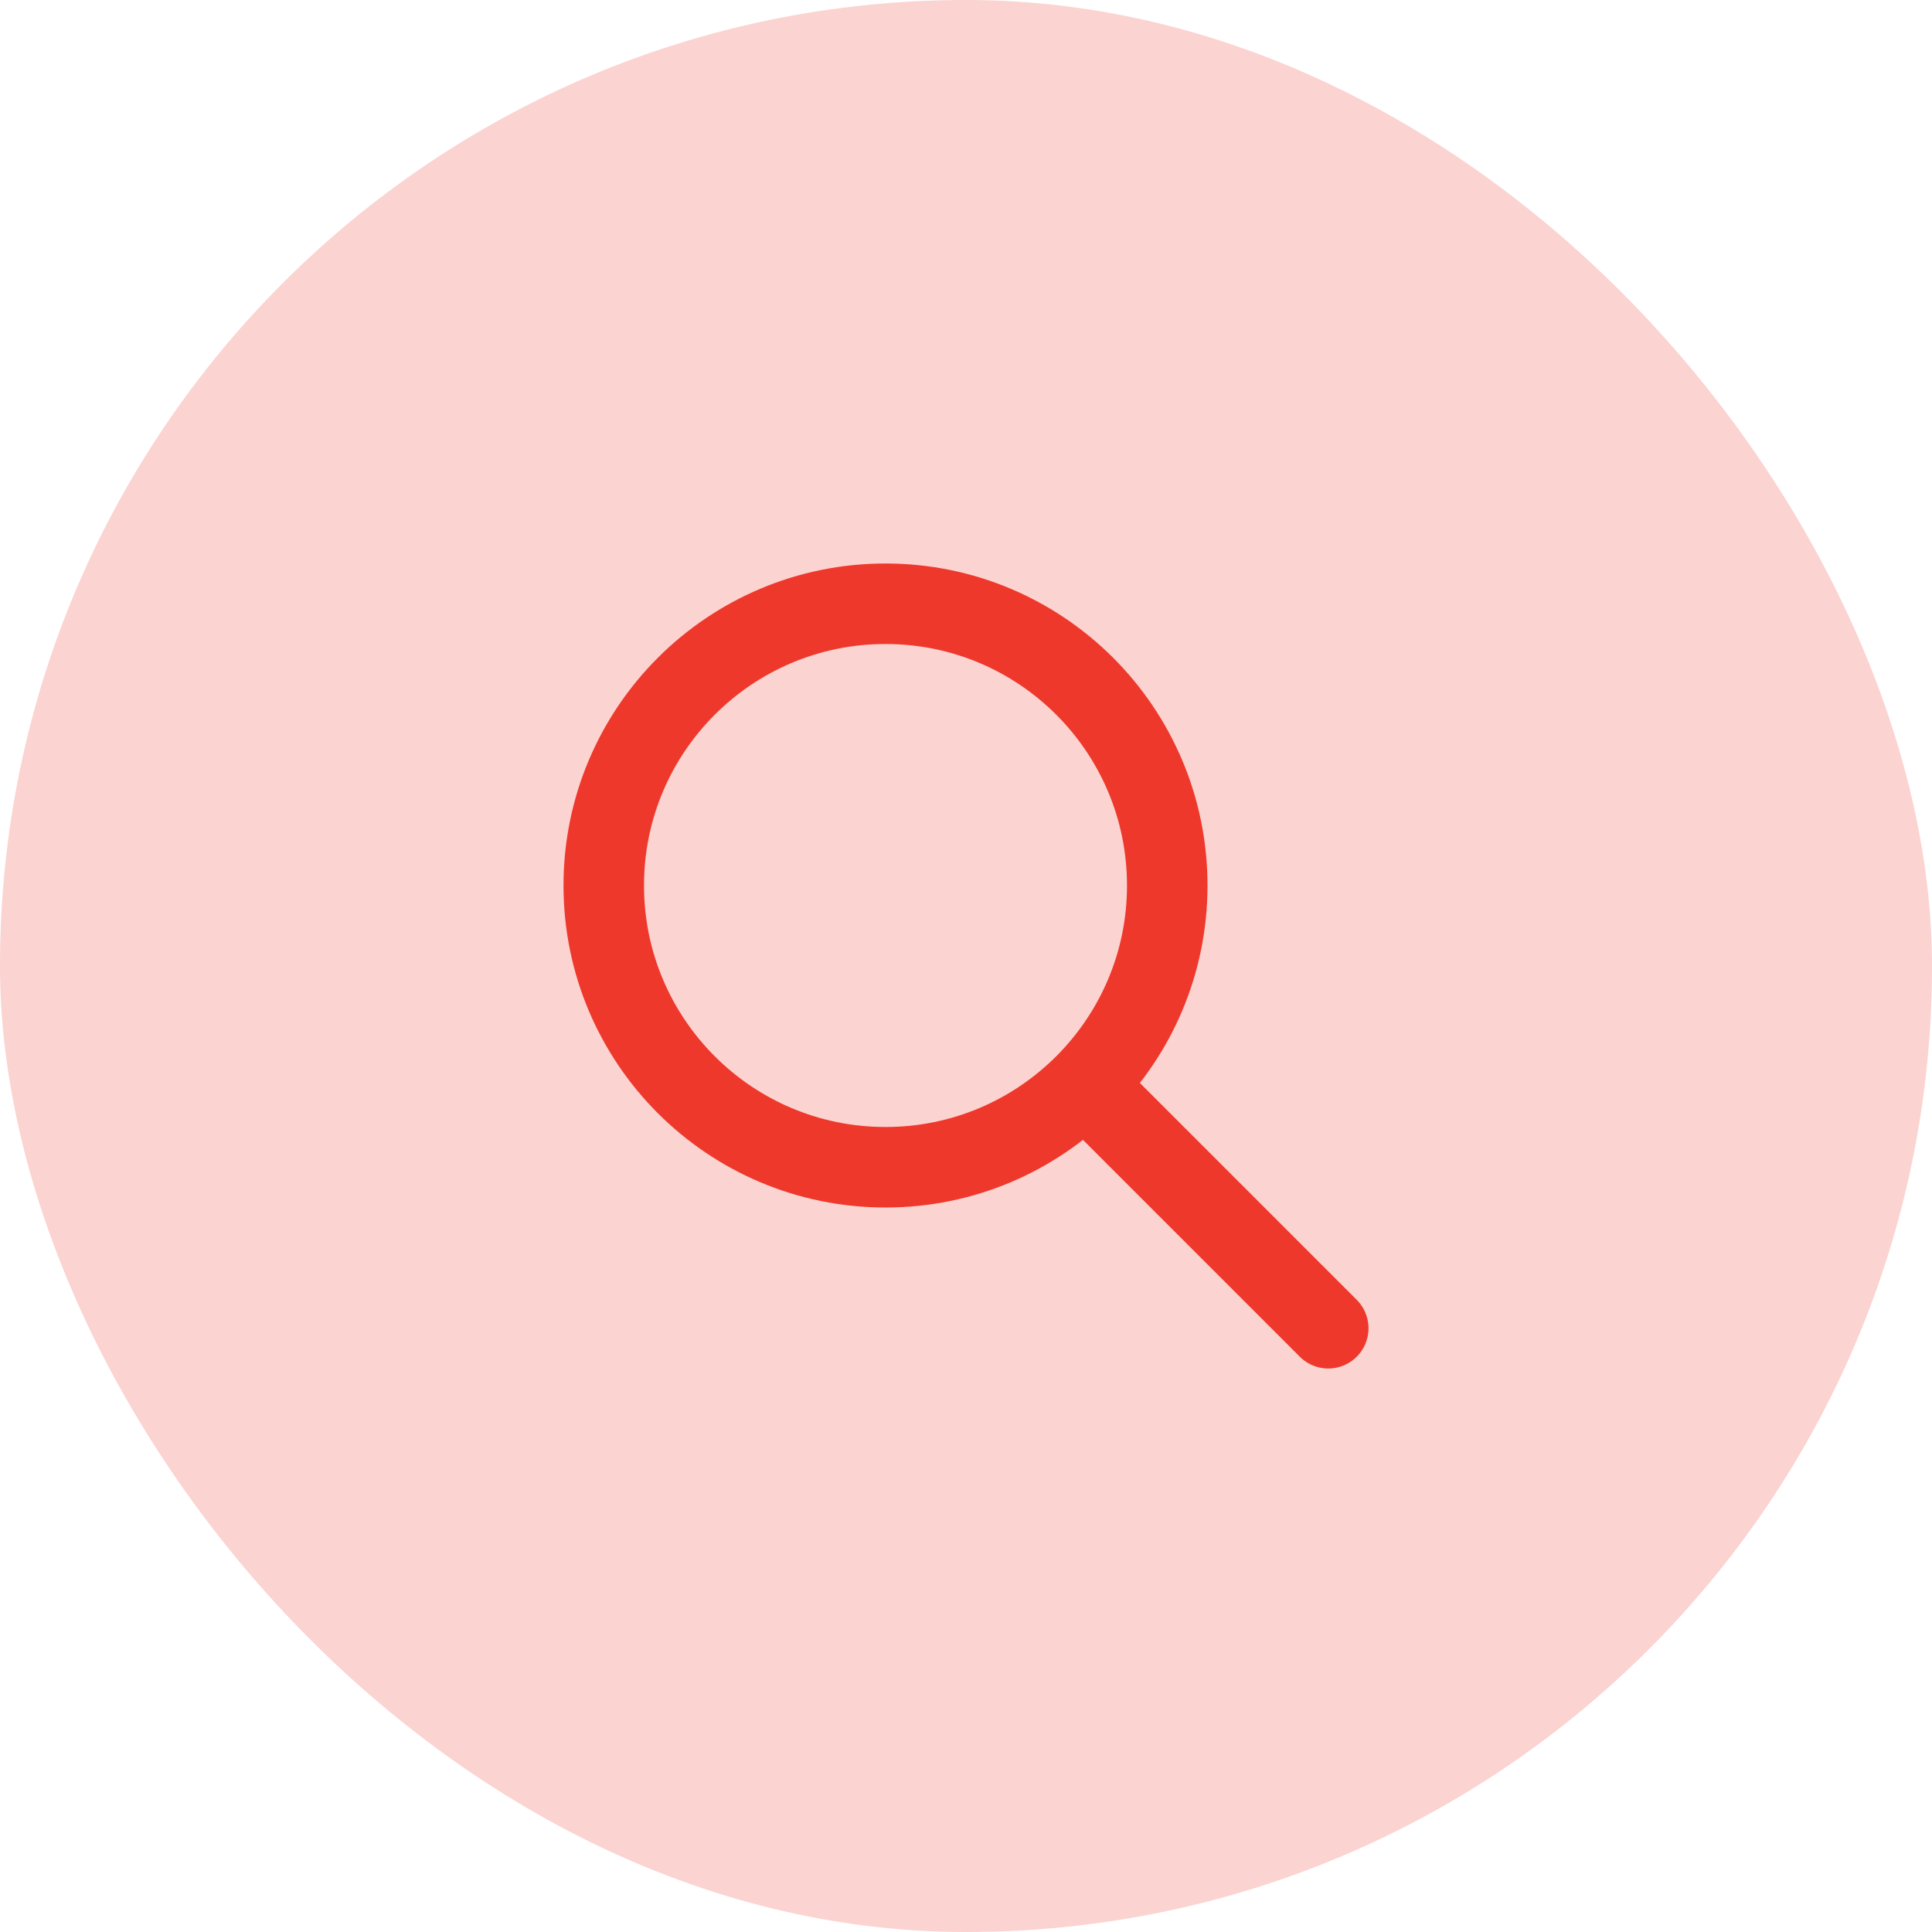
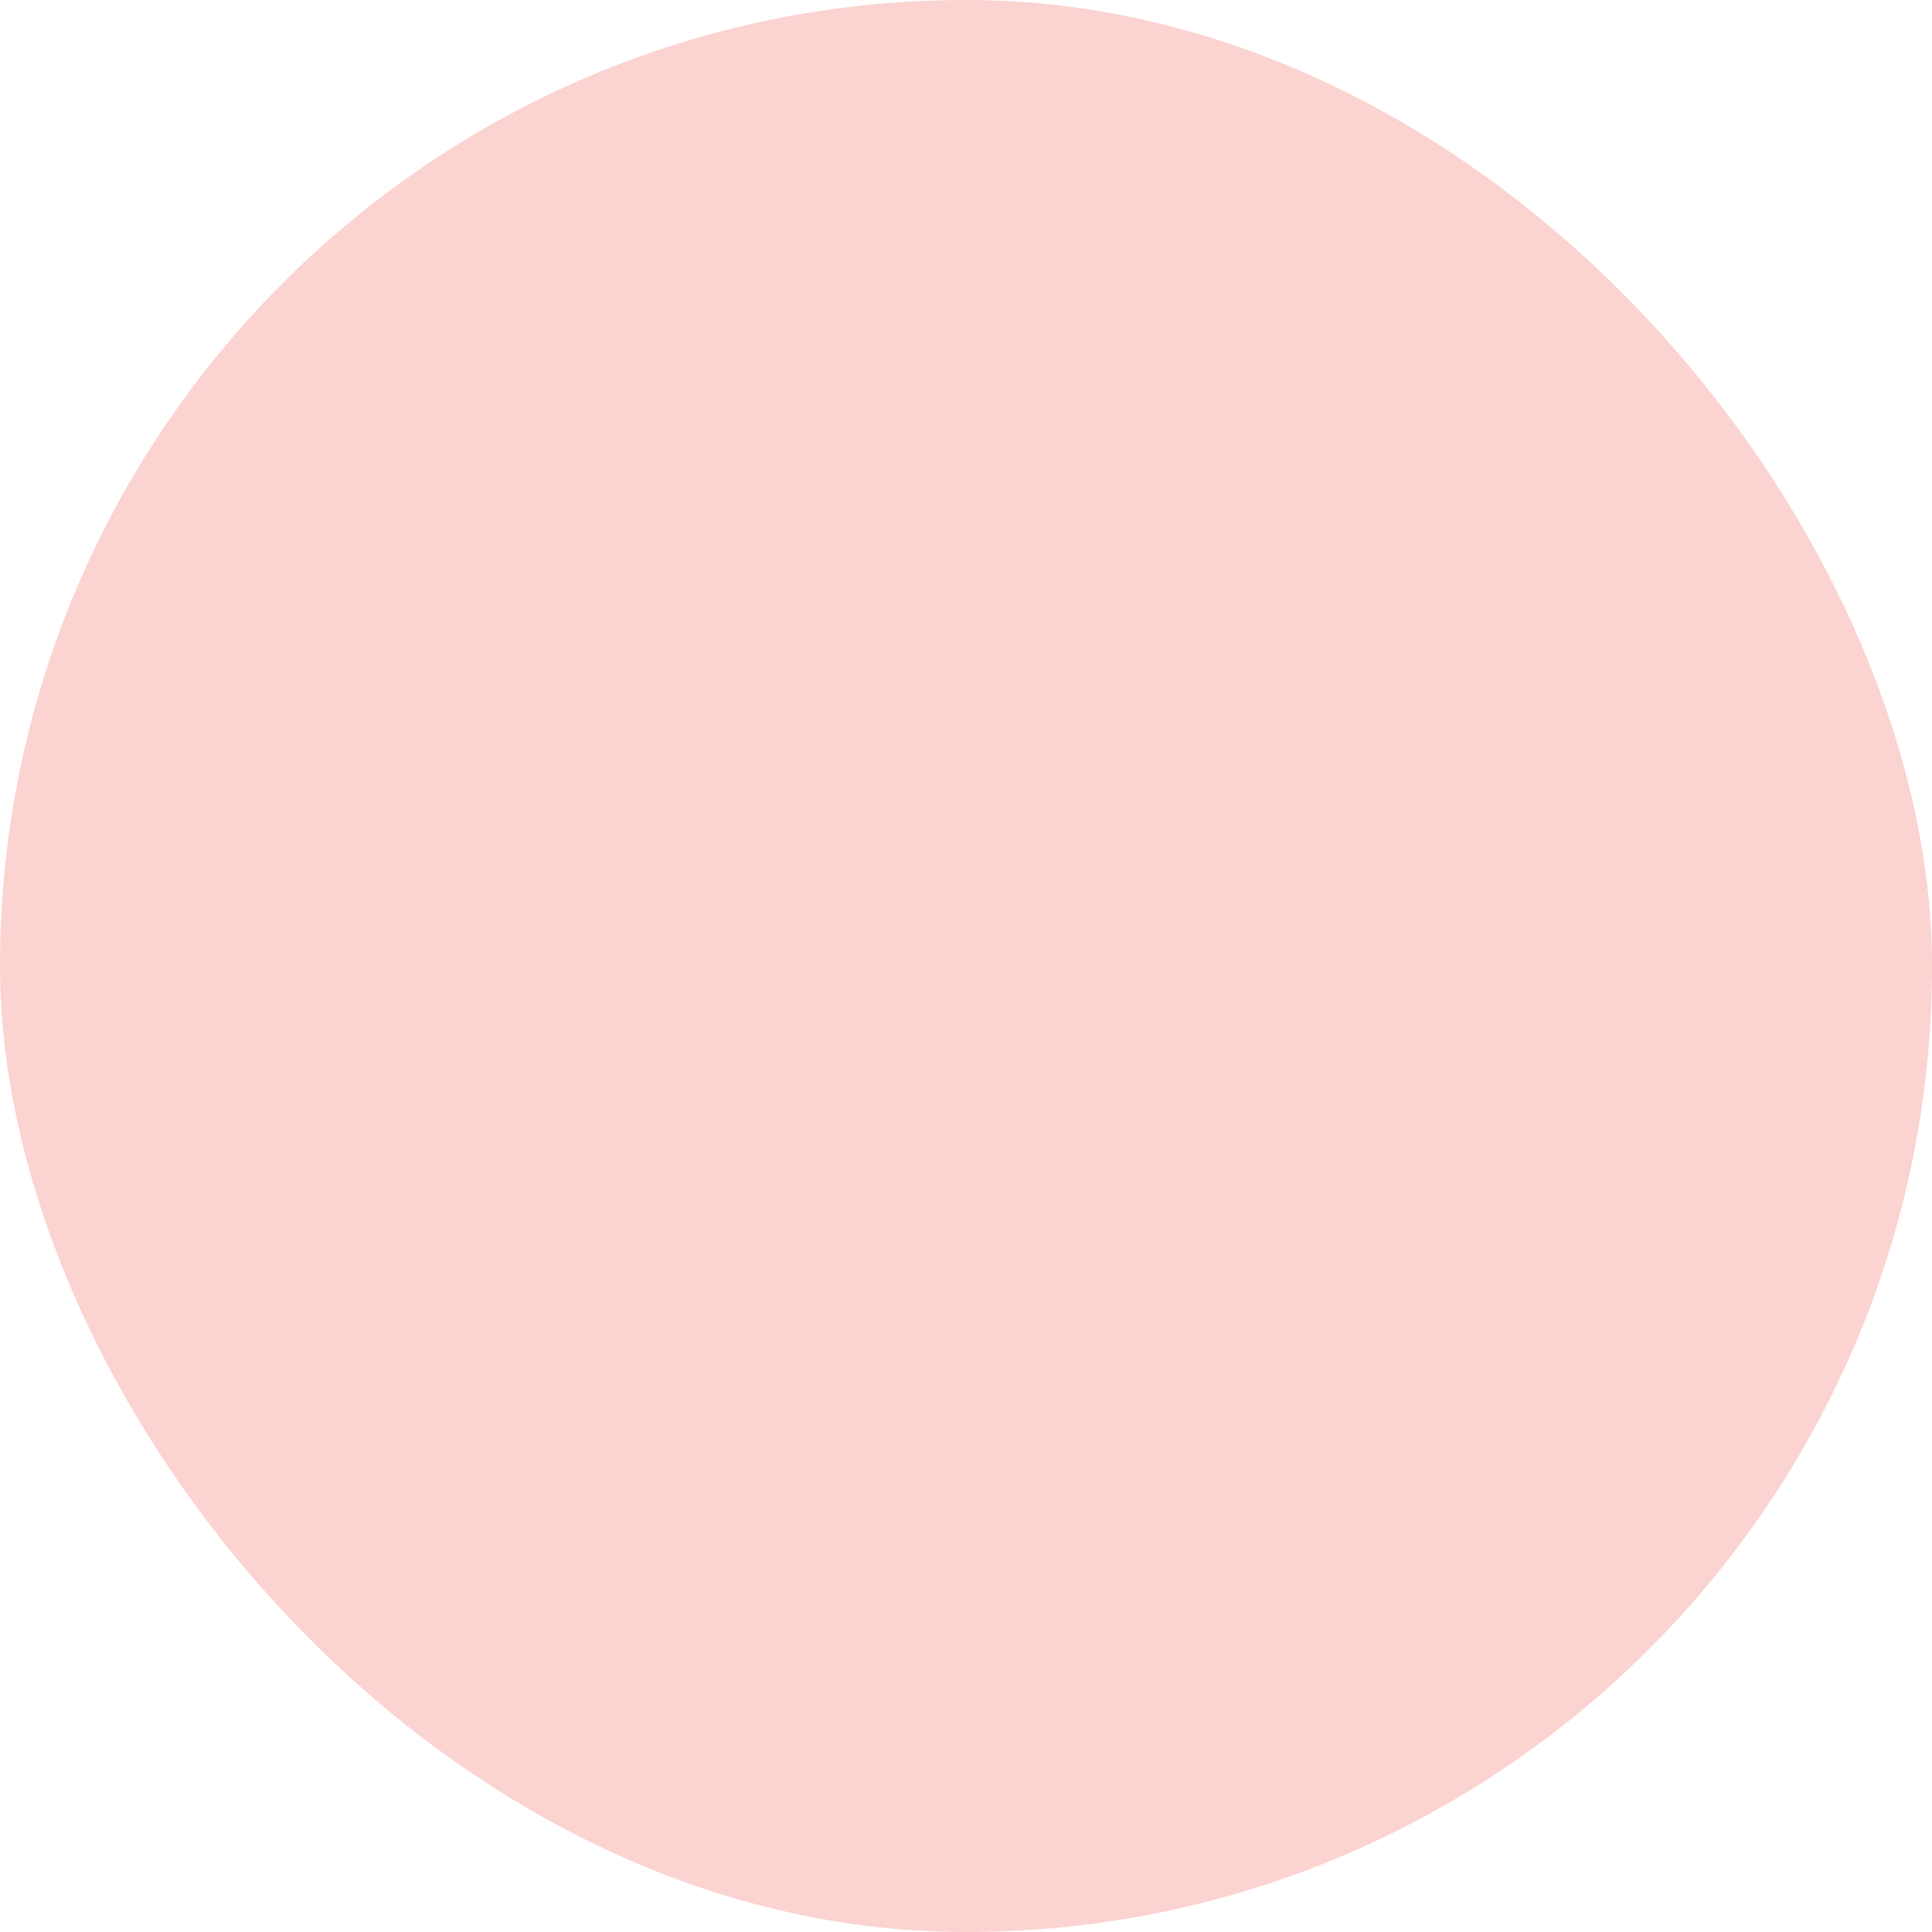
<svg xmlns="http://www.w3.org/2000/svg" width="48" height="48" viewBox="0 0 48 48" fill="none">
  <rect width="48" height="48" rx="24" fill="#FBD3D0" />
-   <path d="M33 33L27 27M29 22C29 25.866 25.866 29 22 29C18.134 29 15 25.866 15 22C15 18.134 18.134 15 22 15C25.866 15 29 18.134 29 22Z" stroke="#EE382B" stroke-width="2" stroke-linecap="round" stroke-linejoin="round" />
</svg>